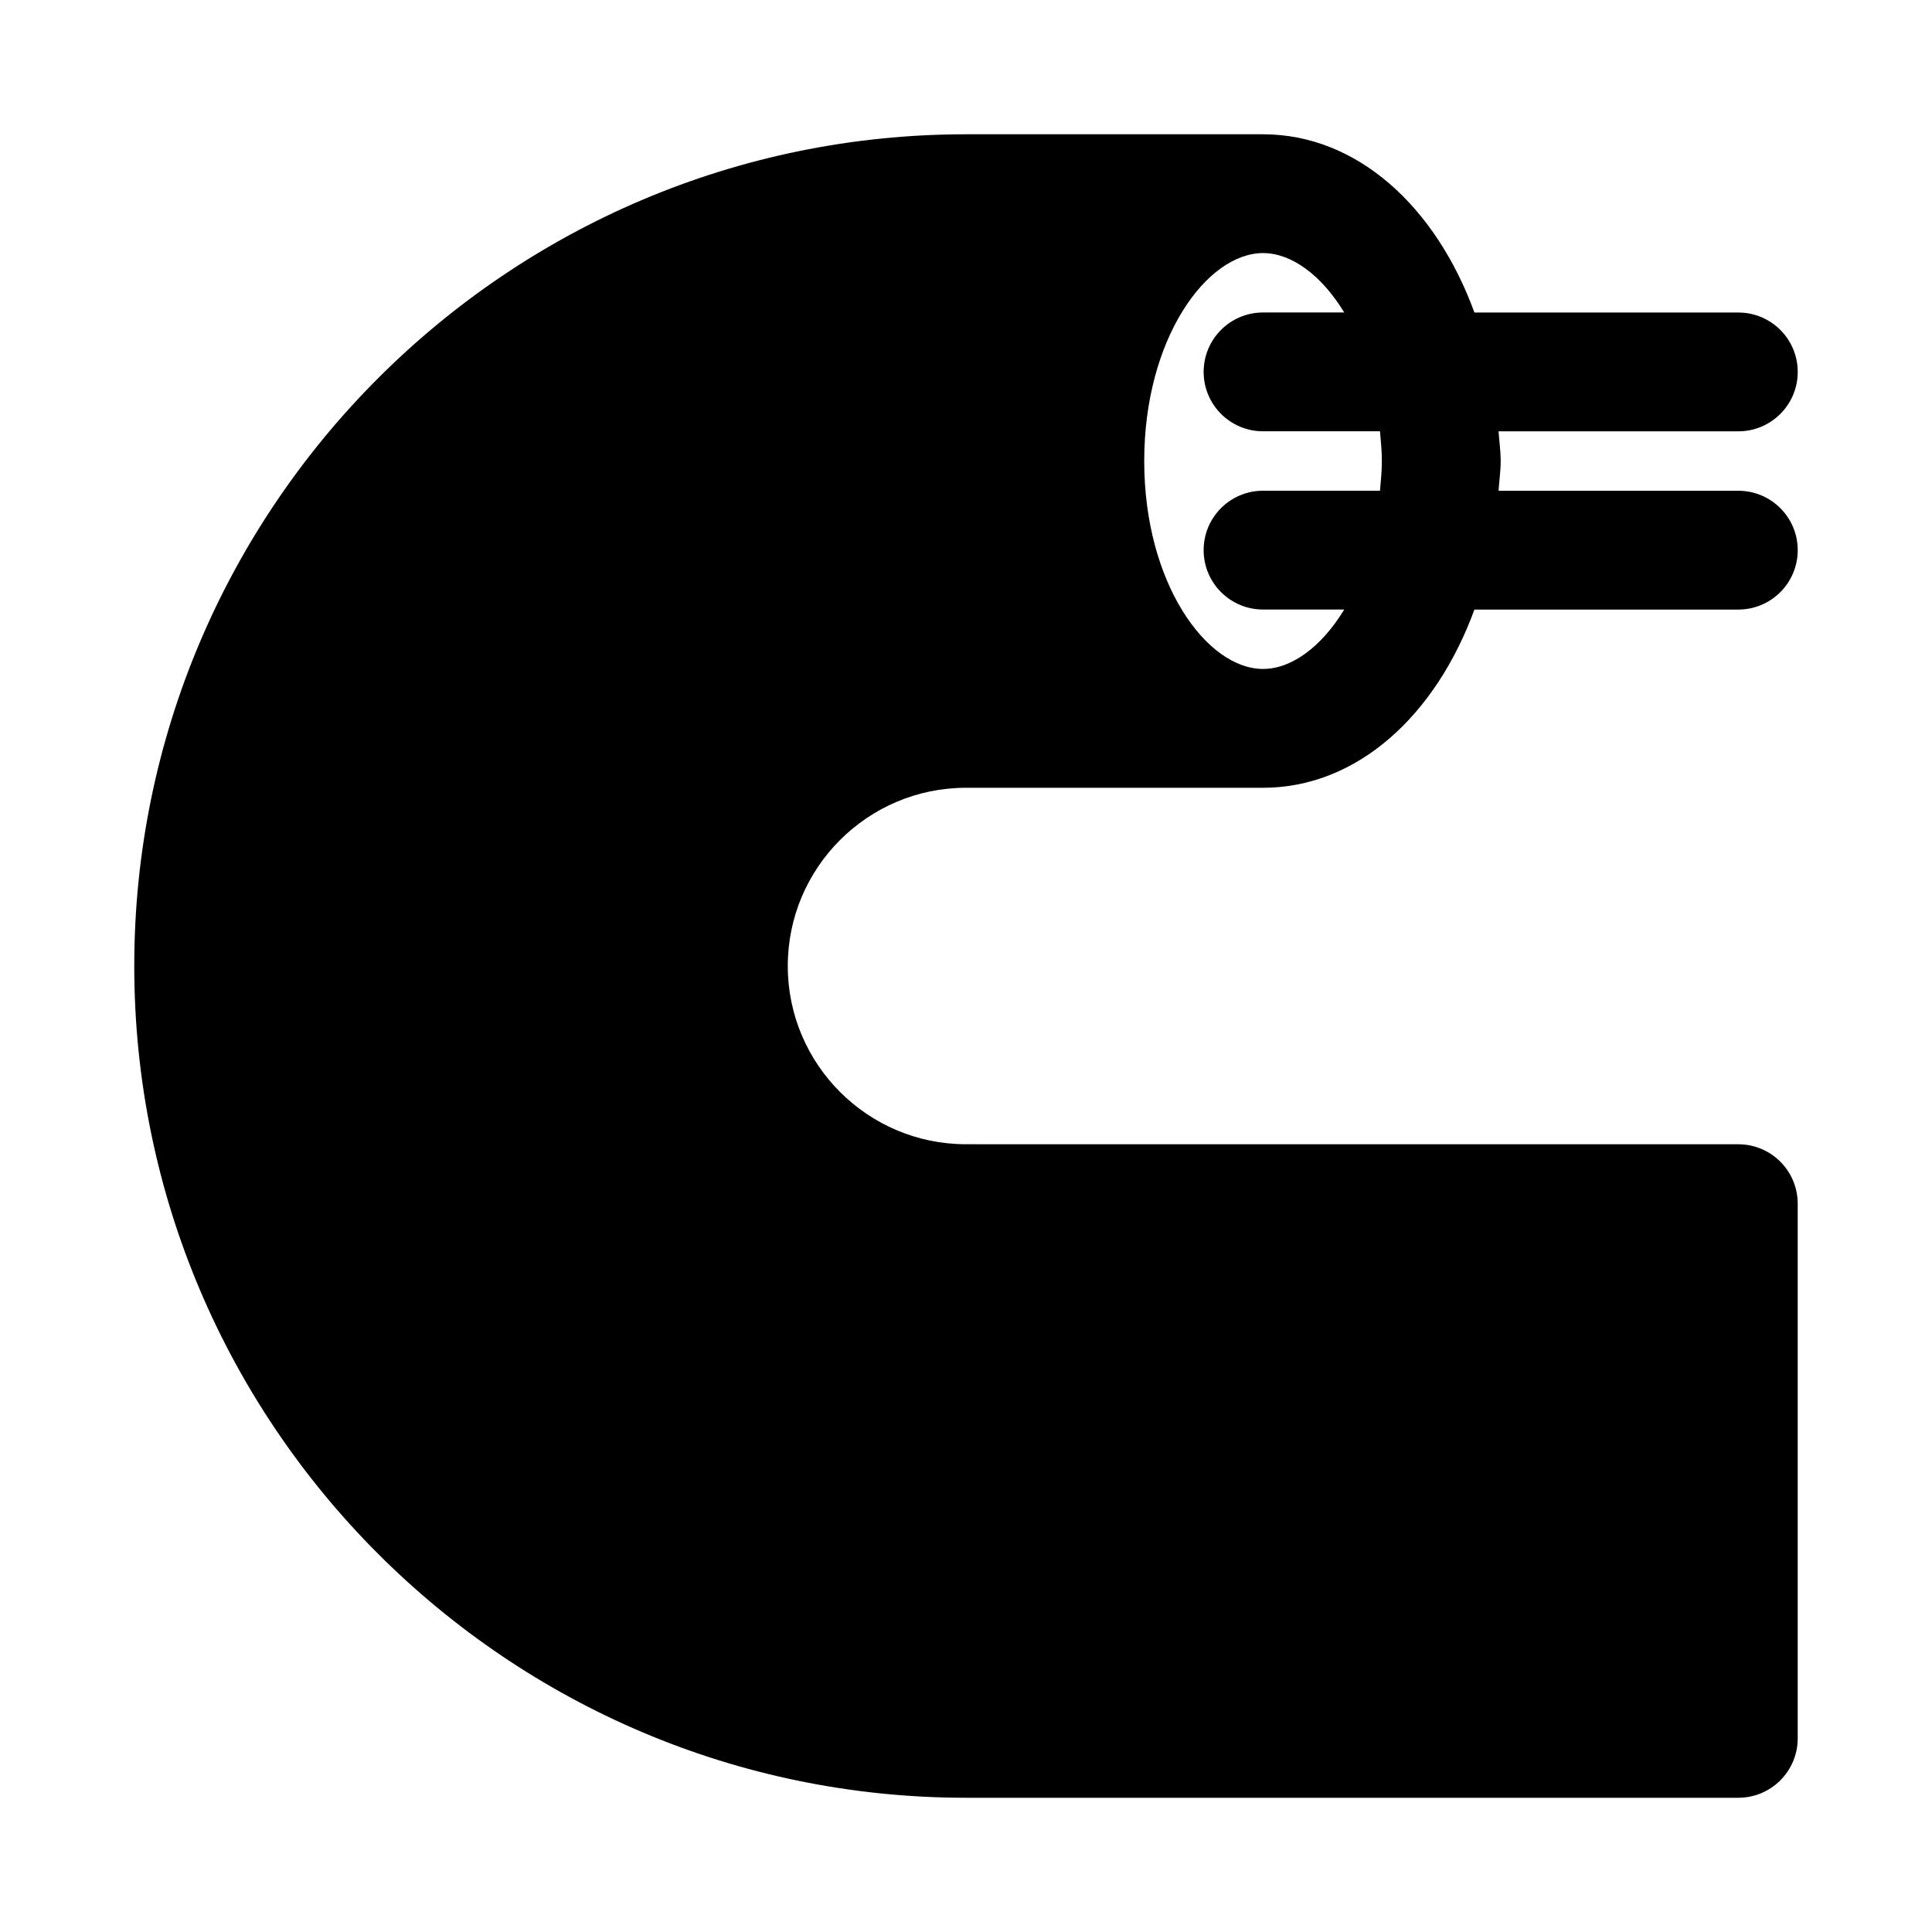
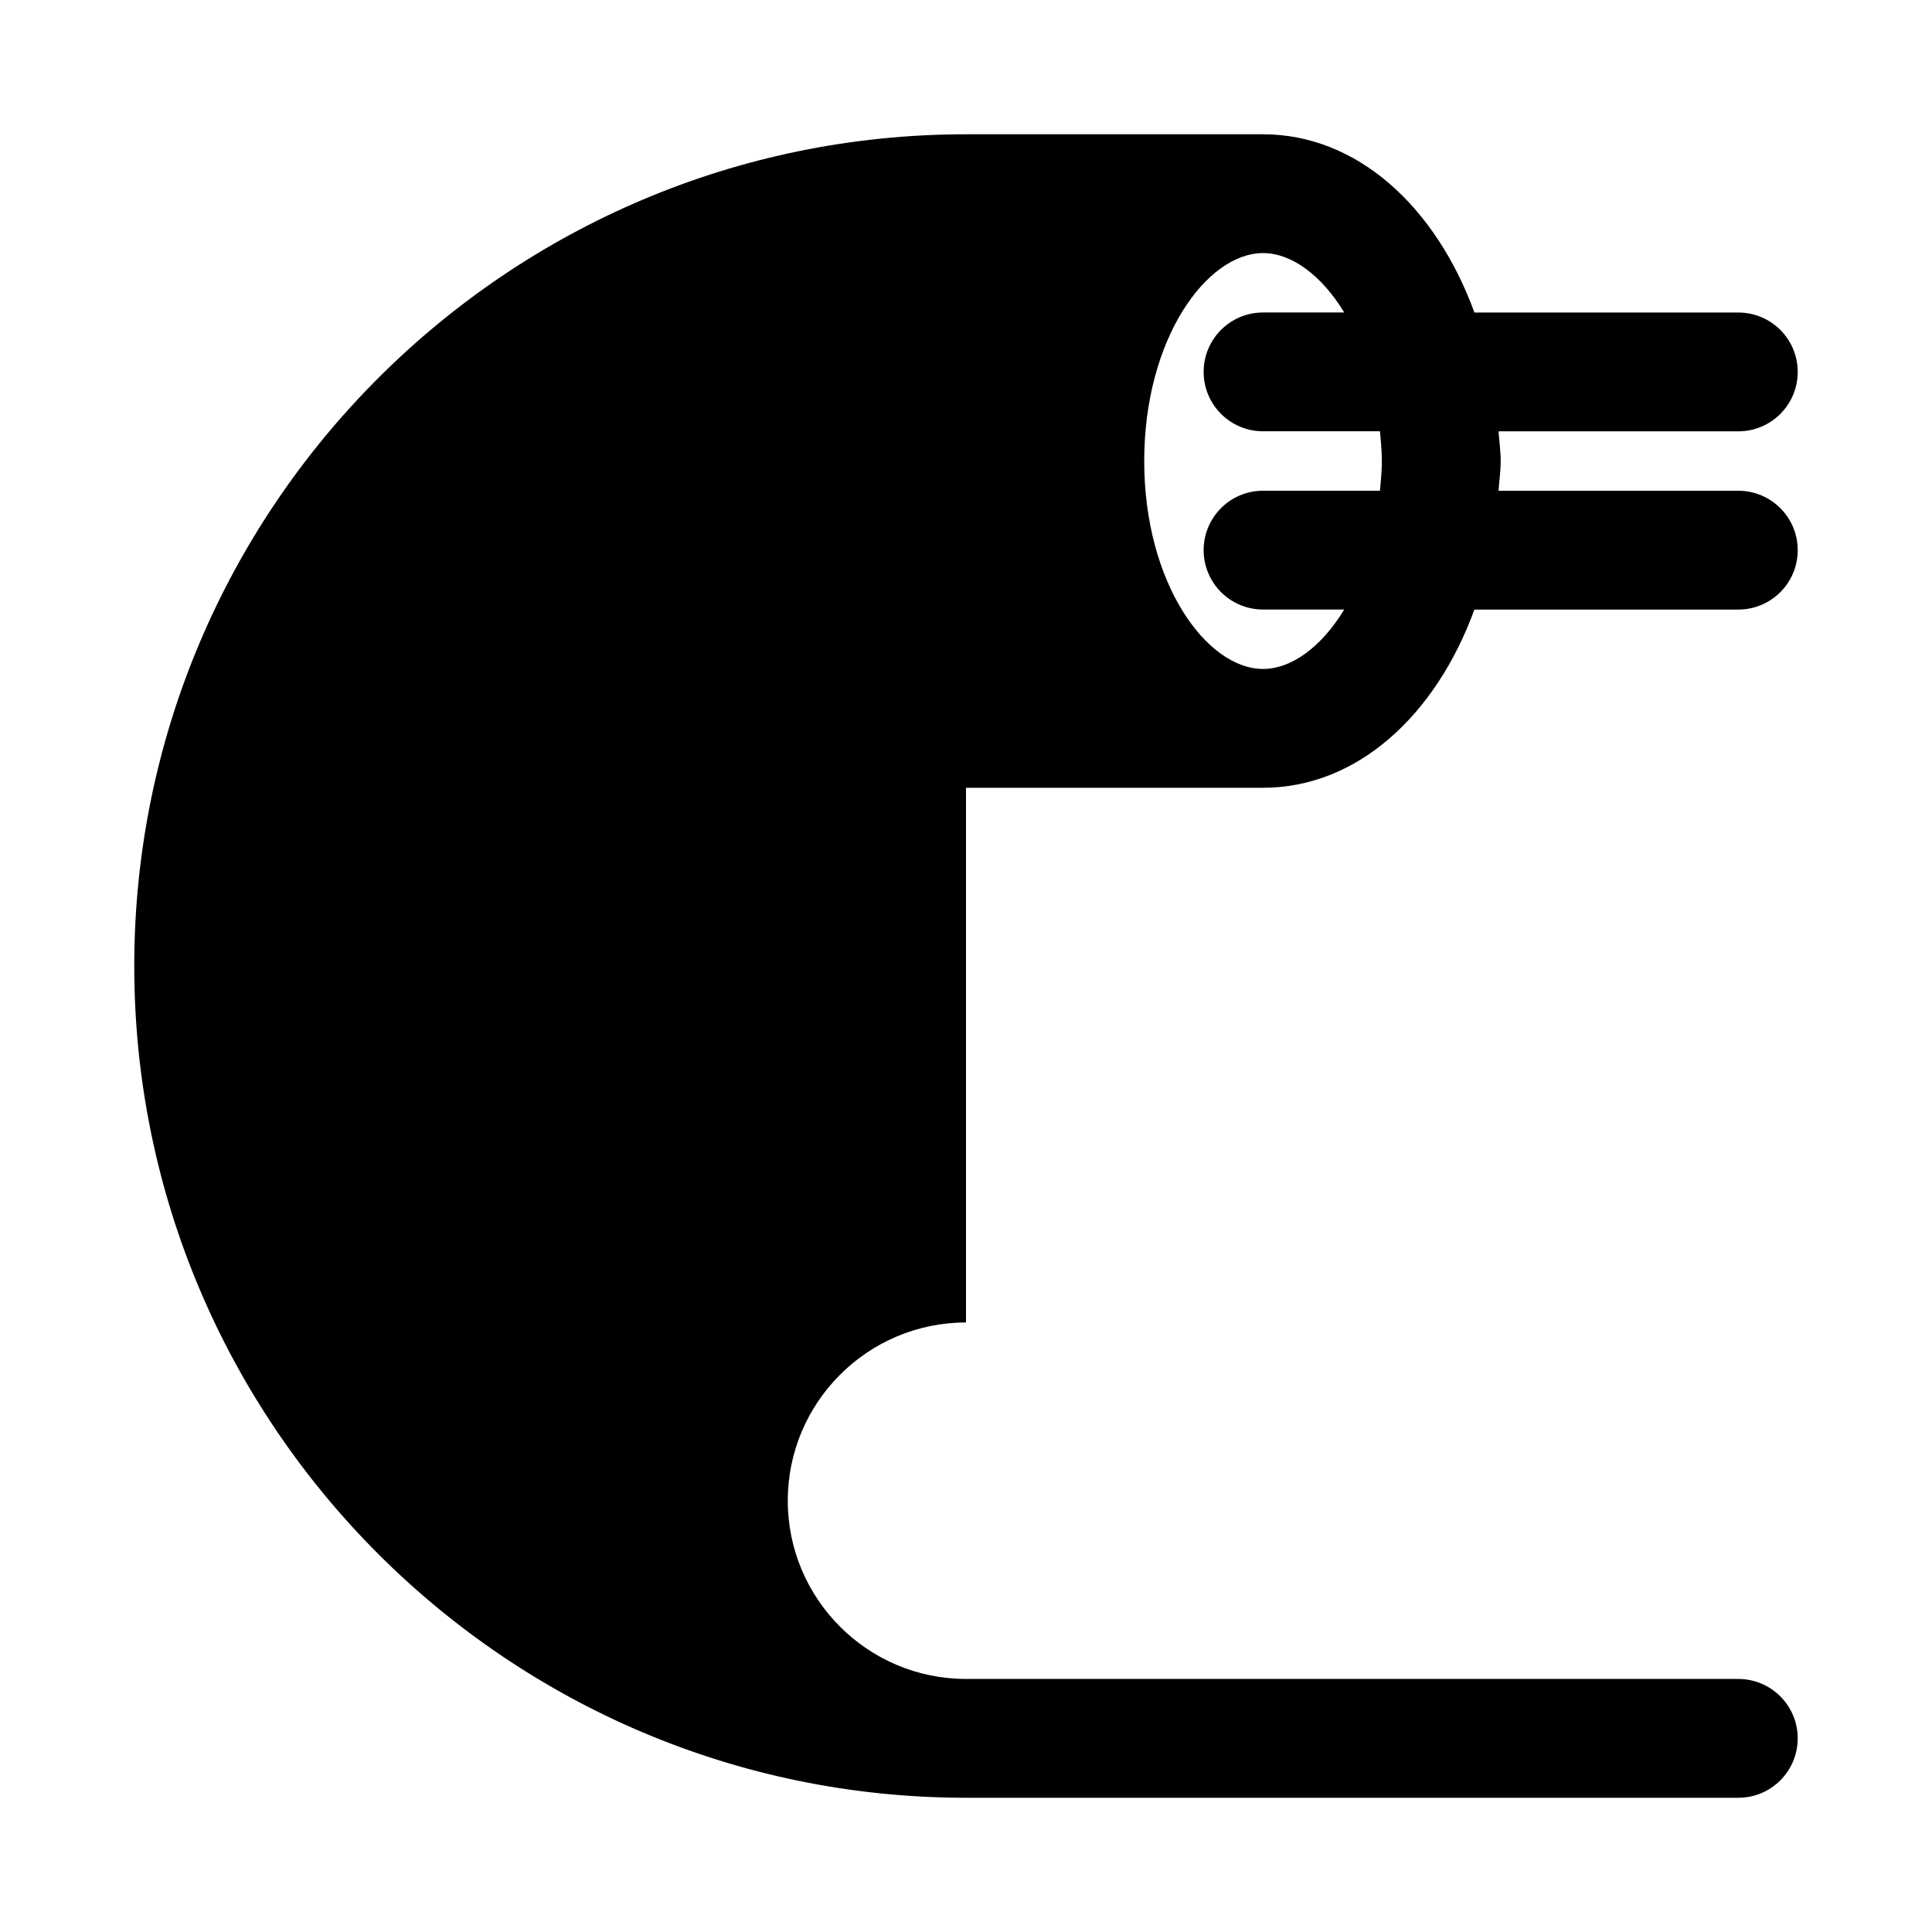
<svg xmlns="http://www.w3.org/2000/svg" fill="#000000" width="800px" height="800px" version="1.1" viewBox="144 144 512 512">
-   <path d="m400 352.77h78.719c24.883 0 45.734-19.09 56.016-47.23h69.938c8.695 0 15.742-7.051 15.742-15.742 0-8.695-7.051-15.742-15.742-15.742h-63.535c0.168-2.641 0.559-5.172 0.559-7.875 0-2.707-0.391-5.238-0.562-7.875h63.539c8.695 0 15.742-7.051 15.742-15.742 0-8.695-7.051-15.742-15.742-15.742h-69.934c-10.285-28.145-31.137-47.234-56.02-47.234h-78.719c-121.54 0-220.42 98.875-220.42 220.42 0 121.54 98.875 220.42 220.42 220.42h204.67c8.695 0 15.742-7.051 15.742-15.742v-141.7c0-8.695-7.051-15.742-15.742-15.742l-204.67-0.008c-26.047 0-47.23-21.188-47.23-47.23-0.004-26.047 21.184-47.234 47.23-47.234zm78.719-141.7c7.531 0 15.48 5.82 21.516 15.742h-21.516c-8.695 0-15.742 7.051-15.742 15.742 0 8.695 7.051 15.742 15.742 15.742h30.988c0.223 2.59 0.5 5.144 0.5 7.879 0 2.731-0.277 5.285-0.5 7.871h-30.988c-8.695 0-15.742 7.051-15.742 15.742 0 8.695 7.051 15.742 15.742 15.742h21.516c-6.035 9.926-13.984 15.746-21.516 15.746-14.891 0-31.488-22.633-31.488-55.105 0-32.469 16.598-55.102 31.488-55.102z" />
+   <path d="m400 352.77h78.719c24.883 0 45.734-19.09 56.016-47.23h69.938c8.695 0 15.742-7.051 15.742-15.742 0-8.695-7.051-15.742-15.742-15.742h-63.535c0.168-2.641 0.559-5.172 0.559-7.875 0-2.707-0.391-5.238-0.562-7.875h63.539c8.695 0 15.742-7.051 15.742-15.742 0-8.695-7.051-15.742-15.742-15.742h-69.934c-10.285-28.145-31.137-47.234-56.02-47.234h-78.719c-121.54 0-220.42 98.875-220.42 220.42 0 121.54 98.875 220.42 220.42 220.42h204.67c8.695 0 15.742-7.051 15.742-15.742c0-8.695-7.051-15.742-15.742-15.742l-204.67-0.008c-26.047 0-47.23-21.188-47.23-47.23-0.004-26.047 21.184-47.234 47.23-47.234zm78.719-141.7c7.531 0 15.48 5.82 21.516 15.742h-21.516c-8.695 0-15.742 7.051-15.742 15.742 0 8.695 7.051 15.742 15.742 15.742h30.988c0.223 2.59 0.5 5.144 0.5 7.879 0 2.731-0.277 5.285-0.5 7.871h-30.988c-8.695 0-15.742 7.051-15.742 15.742 0 8.695 7.051 15.742 15.742 15.742h21.516c-6.035 9.926-13.984 15.746-21.516 15.746-14.891 0-31.488-22.633-31.488-55.105 0-32.469 16.598-55.102 31.488-55.102z" />
</svg>